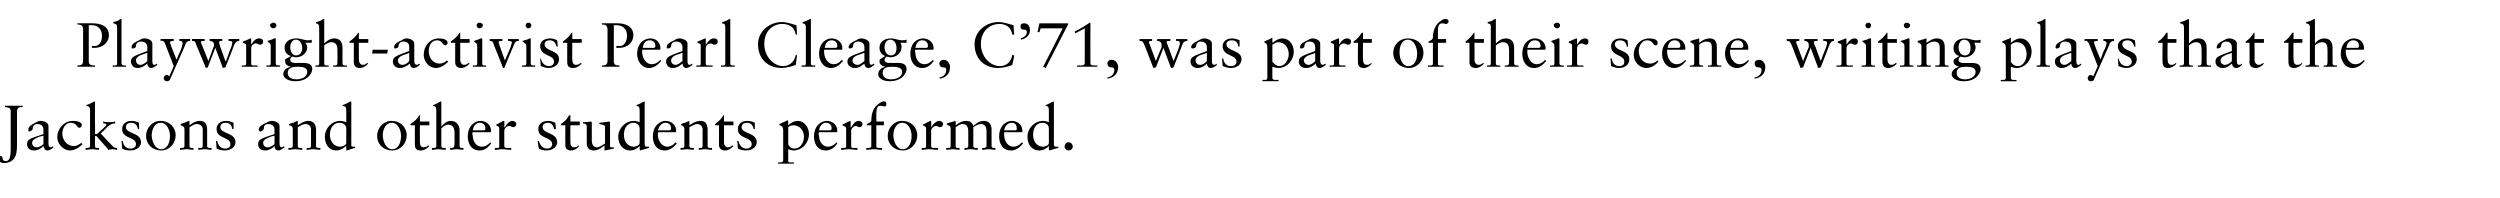
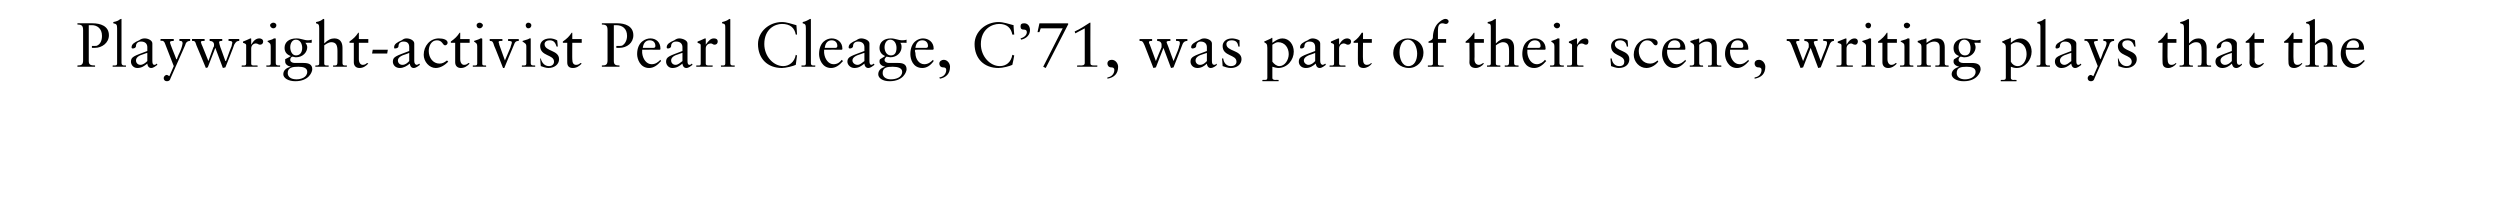
<svg xmlns="http://www.w3.org/2000/svg" version="1.1" width="397.1px" height="31.4px" viewBox="0 -3 397.1 31.4" style="top:-3px">
  <desc>Playwright activist Pearl Cleage, C’71, was part of their scene, writing plays that the Jacksons and other students p...</desc>
  <defs />
  <g id="Polygon5649">
-     <path d="m.8 13.8c.5 0 1 0 1.4 0c.5 0 1 0 1.4 0c0 0 0 .2 0 .2c-.6 0-.9.1-.9.8c0 0 0 5.2 0 5.2c0 1.1-.1 1.6-.4 2.1c-.3.5-1 .8-1.6.8c-.6 0-1-.3-1-.7c0-.3.2-.4.4-.4c.2 0 .3.1.3.3c0 .3.2.5.5.5c.6 0 .8-.6.8-1.9c0 0 0-6 0-6c0-.6-.3-.6-.9-.7c0 0 0-.2 0-.2zm5.7 2.4c.5 0 1.2.3 1.2.8c0 0 0 2.8 0 2.8c0 .4.1.6.4.6c.1 0 .3-.1.3-.2c0 0 .1.2.1.2c-.2.2-.6.5-1 .5c-.4 0-.5-.4-.6-.7c-.4.4-.9.7-1.5.7c-.7 0-1.1-.4-1.1-1c0-.8.5-.9 2.6-1.6c0 0 0-.7 0-.7c0-.5-.3-.9-1-.9c-.4 0-.7.3-.7.7c0 .3-.4.5-.6.5c-.1 0-.1-.2-.1-.3c0-.5.5-.8 1.1-1.1c.4-.2.5-.3.9-.3c0 0 0 0 0 0zm-1.4 3.5c0 .4.3.7.7.7c.5 0 .8-.3 1.1-.5c0 0 0-1.4 0-1.4c0 .1-.3.1-.6.2c-.7.3-1.2.5-1.2 1c0 0 0 0 0 0zm7.9-2.8c0 .2-.2.4-.4.4c-.4 0-.4-.8-1.4-.8c-.8 0-1.3.9-1.3 1.7c0 1.1.8 2 1.8 2c.5 0 .8-.2 1.2-.5c0 0 .2.2.2.2c-.5.5-1.2 1-2 1c-1 0-2-1-2-2.1c0-1.4 1.1-2.6 2.5-2.6c.7 0 1.4.2 1.4.7zm2.1-3.7c-.04.05 0 5.1 0 5.1c0 0 .28-.03.3 0c.4-.4.8-.7 1.1-1c.2-.2.4-.4.4-.5c0-.1-.1-.2-.5-.2c0 0 0-.3 0-.3c.3.1.7.1 1 .1c.3 0 .6 0 .9-.1c0 0 0 .3 0 .3c-.6 0-.9.3-1.2.5c.03.04-1.1 1.1-1.1 1.1c0 0 1.59 1.73 1.6 1.7c.5.6.6.6 1 .6c0 0 0 .3 0 .3c-.2 0-.5-.1-.7-.1c-.3 0-.5.1-.7.1c-.1-.2-.2-.3-.3-.4c-.05-.04-1.6-1.8-1.6-1.8l-.2 0c0 0-.04 1.57 0 1.6c0 .2 0 .3.4.3c-.03.01.2 0 .2 0c0 0 .04.26 0 .3c-.3 0-.7-.1-1-.1c-.4 0-.7.1-1.1.1c0-.04 0-.3 0-.3c0 0 .12.01.1 0c.3 0 .6 0 .6-.3c0 0 0-5.6 0-5.6c0-.6-.1-.7-.6-.8c0 0 0-.1 0-.1c.6-.2.9-.4 1.1-.5c.1 0 .1-.1.2-.1c0 0 .1.1.1.1zm5.8 3c.4 0 .8.1 1.2.3c-.03-.02 0 1 0 1c0 0-.19 0-.2 0c-.1-.6-.4-1-1.1-1c-.4 0-.8.2-.8.7c0 1.1 2.4.8 2.4 2.4c0 .7-.7 1.3-1.7 1.3c-.5 0-1-.1-1.3-.3c.02-.02-.1-1.2-.1-1.2c0 0 .19-.02.2 0c.1.8.6 1.2 1.2 1.2c.6 0 .9-.3.9-.7c0-1.2-2.2-.8-2.2-2.4c0-.7.5-1.3 1.5-1.3c0 0 0 0 0 0zm7 2.3c0 1.3-1 2.4-2.3 2.4c-1.4 0-2.4-1-2.4-2.3c0-1.3 1-2.4 2.3-2.4c1.4 0 2.4 1 2.4 2.3zm-2.3 2.2c1 0 1.4-1.1 1.4-2.1c0-.8-.4-2.1-1.5-2.1c-.9 0-1.4 1-1.4 2c0 .9.5 2.2 1.5 2.2zm4.5-4.4c0 0 0 .6 0 .6c.5-.4 1-.7 1.7-.7c.8 0 1.1.6 1.1 1.4c0 0 0 2.6 0 2.6c0 .2.1.3.4.3c.05.01.3 0 .3 0c0 0 .03.26 0 .3c-.4 0-.7-.1-1.1-.1c-.3 0-.7.1-1 .1c-.01-.04 0-.3 0-.3c0 0 .25.01.3 0c.2 0 .4 0 .4-.3c0 0 0-2.6 0-2.6c0-.5-.3-.9-1-.9c-.3 0-.8.3-1.1.5c0 0 0 3 0 3c0 .2.1.3.4.3c-.04.01.2 0 .2 0c0 0 .05.26 0 .3c-.3 0-.7-.1-1.1-.1c-.3 0-.6.1-1 .1c.01-.04 0-.3 0-.3c0 0 .27.01.3 0c.2 0 .4-.1.4-.3c0 0 0-2.7 0-2.7c0-.3-.2-.5-.6-.6c-.01-.04 0-.2 0-.2c0 0 .62-.24.6-.2c.2-.1.5-.2.7-.3c0 0 .1 0 .1.1zm5.8-.1c.4 0 .8.1 1.2.3c-.02-.02 0 1 0 1c0 0-.18 0-.2 0c-.1-.6-.4-1-1.1-1c-.4 0-.8.2-.8.7c0 1.1 2.4.8 2.4 2.4c0 .7-.7 1.3-1.7 1.3c-.4 0-.9-.1-1.3-.3c.03-.02-.1-1.2-.1-1.2c0 0 .2-.02.2 0c.2.8.6 1.2 1.3 1.2c.5 0 .8-.3.8-.7c0-1.2-2.2-.8-2.2-2.4c0-.7.5-1.3 1.5-1.3c0 0 0 0 0 0zm7.3 0c.5 0 1.2.3 1.2.8c0 0 0 2.8 0 2.8c0 .4.1.6.4.6c.1 0 .2-.1.3-.2c0 0 .1.2.1.2c-.3.2-.6.5-1 .5c-.4 0-.6-.4-.6-.7c-.4.4-.9.7-1.5.7c-.7 0-1.1-.4-1.1-1c0-.8.5-.9 2.6-1.6c0 0 0-.7 0-.7c0-.5-.3-.9-1-.9c-.5 0-.7.3-.7.7c0 .3-.4.5-.6.5c-.1 0-.2-.2-.2-.3c0-.5.5-.8 1.2-1.1c.4-.2.5-.3.9-.3c0 0 0 0 0 0zm-1.4 3.5c0 .4.3.7.7.7c.5 0 .8-.3 1.1-.5c0 0 0-1.4 0-1.4c0 .1-.3.1-.6.2c-.7.3-1.2.5-1.2 1c0 0 0 0 0 0zm5.5-3.4c0 0 0 .6 0 .6c.6-.4 1.1-.7 1.7-.7c.8 0 1.2.6 1.2 1.4c0 0 0 2.6 0 2.6c0 .2.1.3.4.3c-.02.01.3 0 .3 0c0 0-.04.26 0 .3c-.4 0-.8-.1-1.2-.1c-.3 0-.6.1-1 .1c.02-.04 0-.3 0-.3c0 0 .28.01.3 0c.2 0 .4 0 .4-.3c0 0 0-2.6 0-2.6c0-.5-.3-.9-.9-.9c-.4 0-.8.3-1.2.5c0 0 0 3 0 3c0 .2.1.3.4.3c-.01.01.3 0 .3 0c0 0-.02.26 0 .3c-.4 0-.8-.1-1.1-.1c-.4 0-.7.1-1.1.1c.04-.04 0-.3 0-.3c0 0 .3.01.3 0c.3 0 .4-.1.4-.3c0 0 0-2.7 0-2.7c0-.3-.1-.5-.6-.6c.02-.04 0-.2 0-.2c0 0 .65-.24.7-.2c.2-.1.4-.2.6-.3c.1 0 .1 0 .1.1zm8.5-3.1c0 0 0 6.7 0 6.7c0 .4 0 .4.4.4c-.02.02.2 0 .2 0c0 0 .02.22 0 .2c-.5.1-1.2.4-1.3.4c-.1 0-.1-.1-.1-.2c0-.1 0-.2 0-.2c-.04-.04 0-.3 0-.3c0 0-.06-.01-.1 0c-.3.4-.9.7-1.5.7c-1.1 0-1.8-.9-1.8-2.2c0-1.3 1.1-2.5 2.4-2.5c.3 0 .7.1 1 .2c0 0 0-1.8 0-1.8c0-.6-.1-.7-.6-.8c0 0 0-.1 0-.1c.6-.2.9-.4 1.1-.5c.1 0 .1-.1.2-.1c0 0 .1.1.1.1zm-1.8 7.1c.3 0 1-.2 1-.6c0 0 0-2.3 0-2.3c0-.5-.4-.9-1.1-.9c-.7 0-1.5.6-1.5 1.9c0 1.1.7 1.9 1.6 1.9zm10.6-1.8c0 1.3-1 2.4-2.3 2.4c-1.4 0-2.4-1-2.4-2.3c0-1.3 1-2.4 2.3-2.4c1.4 0 2.4 1 2.4 2.3zm-2.3 2.2c1 0 1.4-1.1 1.4-2.1c0-.8-.4-2.1-1.5-2.1c-.9 0-1.4 1-1.4 2c0 .9.5 2.2 1.5 2.2zm4.4-5.4l0 1l1.5 0l0 .6l-1.5 0c0 0-.02 2.67 0 2.7c0 .5.2.8.6.8c.3 0 .5-.1.7-.3c0 0 .2.1.2.1c-.4.4-.8.7-1.4.7c-.7 0-.9-.4-.9-.9c-.02 0 0-3.1 0-3.1l-.7 0c0 0 .02-.18 0-.2c.7-.5 1-.7 1.4-1.4c-.04.03.1 0 .1 0zm3.4-2.1c0 0 0 3.9 0 3.9c.5-.6 1-.9 1.5-.9c.9 0 1.4.7 1.4 1.5c0 0 0 2.4 0 2.4c0 .3.1.4.4.4c.02.01.2 0 .2 0c0 0 .05.26 0 .3c-.3 0-.7-.1-1.1-.1c-.3 0-.7.1-1 .1c-.01-.04 0-.3 0-.3c0 0 .18.01.2 0c.4 0 .5-.1.5-1c0 0 0-1.3 0-1.3c0-.8-.2-1.4-1-1.4c-.4 0-.7.2-1.1.6c0 0 0 2.8 0 2.8c0 .2.1.3.4.3c.02.01.3 0 .3 0c0 0-.03.26 0 .3c-.4 0-.8-.1-1.1-.1c-.4 0-.7.1-1.1.1c.03-.04 0-.3 0-.3c0 0 .25.01.3 0c.2 0 .4 0 .4-.3c0 0 0-5.6 0-5.6c0-.6-.1-.7-.5-.8c0 0 0-.1 0-.1c.5-.2.8-.4 1-.5c.1 0 .2-.1.2-.1c.1 0 .1.1.1.1zm7.9 4.6c0 0 0 .1 0 .1c-.04.04-.1.1-.1.1c0 0-2.84 0-2.8 0c-.1.1-.1.3 0 .6c0 .9.6 1.7 1.4 1.7c.6 0 1-.3 1.4-.7c0 0 .1.2.1.2c-.5.7-1.1 1.1-1.8 1.1c-1.5 0-1.9-1.3-1.9-2.2c0-1.9 1.3-2.5 2-2.5c.9 0 1.7.6 1.7 1.6zm-1.2-.1c.2 0 .3-.1.3-.3c0-.5-.3-.9-.9-.9c-.6 0-1 .5-1.1 1.2c0 0 1.7 0 1.7 0zm3.3-1.4c.04.02 0 .9 0 .9c0 0 .06.02.1 0c.4-.7.8-1 1.2-1c.3 0 .6.2.6.5c0 .3-.2.5-.5.5c-.3 0-.3-.2-.6-.2c-.3 0-.8.3-.8.8c0 0 0 2.4 0 2.4c0 .3.3.3.5.3c.04.01.6 0 .6 0c0 0-.01.26 0 .3c-.5 0-1-.1-1.5-.1c-.3 0-.7.1-1.1.1c0-.04 0-.3 0-.3c0 0 .31.01.3 0c.3 0 .4 0 .4-.3c0 0 0-2.8 0-2.8c0-.3-.3-.4-.5-.5c0 0 0-.1 0-.1c.8-.4 1.1-.6 1.2-.6c.1 0 .1 0 .1.1zm7-.1c.3 0 .7.1 1.1.3c.01-.02.1 1 .1 1c0 0-.25 0-.3 0c-.1-.6-.4-1-1-1c-.4 0-.8.2-.8.7c0 1.1 2.3.8 2.3 2.4c0 .7-.7 1.3-1.7 1.3c-.4 0-.9-.1-1.2-.3c-.04-.02-.2-1.2-.2-1.2c0 0 .23-.02.2 0c.2.8.7 1.2 1.3 1.2c.5 0 .8-.3.8-.7c0-1.2-2.2-.8-2.2-2.4c0-.7.5-1.3 1.6-1.3c0 0 0 0 0 0zm3.5-.9l0 1l1.5 0l0 .6l-1.5 0c0 0-.03 2.67 0 2.7c0 .5.2.8.6.8c.3 0 .5-.1.7-.3c0 0 .1.1.1.1c-.3.4-.8.7-1.3.7c-.7 0-.9-.4-.9-.9c-.03 0 0-3.1 0-3.1l-.7 0c0 0 .01-.18 0-.2c.7-.5.9-.7 1.3-1.4c.05.03.2 0 .2 0zm3.4 1.3c0 0 0 2.7 0 2.7c0 .7.3 1.1.8 1.1c.4 0 .8-.3 1.3-.6c0 0 0-2.7 0-2.7c0-.2-.3-.3-.9-.4c0 0 0-.2 0-.2c1.1-.1 1.4-.2 1.6-.2c0 0 .1.1.1.2c0 0 0 3.7 0 3.7c0 .1 0 .2.2.2c.02.01.4 0 .4 0c0 0 .04.2 0 .2c-.5.1-.9.2-1.4.3c0 .01-.1 0-.1 0c0 0 .05-.83 0-.8c-.5.4-1 .8-1.7.8c-.7 0-1.1-.4-1.1-1.2c0 0 0-2.6 0-2.6c0-.3-.2-.5-.6-.5c0 0 0-.2 0-.2c.3 0 .8 0 1.2-.1c.2 0 .2.1.2.3zm8.4-3.4c0 0 0 6.7 0 6.7c0 .4.1.4.5.4c-.04.02.2 0 .2 0c0 0 0 .22 0 .2c-.5.1-1.3.4-1.4.4c0 0-.1-.1-.1-.2c0-.1 0-.2 0-.2c.04-.04 0-.3 0-.3c0 0 .02-.01 0 0c-.4.4-.9.7-1.5.7c-1.1 0-1.9-.9-1.9-2.2c0-1.3 1.1-2.5 2.5-2.5c.3 0 .6.1.9.2c0 0 0-1.8 0-1.8c0-.6-.1-.7-.5-.8c0 0 0-.1 0-.1c.5-.2.9-.4 1-.5c.2 0 .2-.1.3-.1c0 0 0 .1 0 .1zm-1.7 7.1c.3 0 .9-.2.9-.6c0 0 0-2.3 0-2.3c0-.5-.4-.9-1-.9c-.7 0-1.5.6-1.5 1.9c0 1.1.6 1.9 1.6 1.9zm6.7-2.5c0 0 0 .1 0 .1c.01.04-.1.1-.1.1c0 0-2.79 0-2.8 0c0 .1 0 .3 0 .6c.1.9.7 1.7 1.5 1.7c.5 0 1-.3 1.3-.7c0 0 .2.2.2.2c-.6.7-1.2 1.1-1.9 1.1c-1.5 0-1.9-1.3-1.9-2.2c0-1.9 1.3-2.5 2-2.5c.9 0 1.7.6 1.7 1.6zm-1.1-.1c.2 0 .3-.1.3-.3c0-.5-.3-.9-.9-.9c-.6 0-1 .5-1.2 1.2c0 0 1.8 0 1.8 0zm3.2-1.4c0 0 0 .6 0 .6c.6-.4 1.1-.7 1.8-.7c.8 0 1.1.6 1.1 1.4c0 0 0 2.6 0 2.6c0 .2.1.3.4.3c.02.01.3 0 .3 0c0 0 0 .26 0 .3c-.4 0-.8-.1-1.2-.1c-.3 0-.6.1-.9.1c-.04-.04 0-.3 0-.3c0 0 .22.01.2 0c.2 0 .4 0 .4-.3c0 0 0-2.6 0-2.6c0-.5-.3-.9-.9-.9c-.3 0-.8.3-1.2.5c0 0 0 3 0 3c0 .2.2.3.4.3c.03.01.3 0 .3 0c0 0 .02.26 0 .3c-.4 0-.7-.1-1.1-.1c-.3 0-.7.1-1 .1c-.02-.04 0-.3 0-.3c0 0 .24.01.2 0c.3 0 .4-.1.4-.3c0 0 0-2.7 0-2.7c0-.3-.1-.5-.5-.6c-.04-.04 0-.2 0-.2c0 0 .59-.24.6-.2c.2-.1.4-.2.7-.3c0 0 0 0 0 .1zm5.5-1l0 1l1.5 0l0 .6l-1.5 0c0 0 .02 2.67 0 2.7c0 .5.3.8.6.8c.3 0 .5-.1.7-.3c0 0 .2.1.2.1c-.4.4-.8.7-1.3.7c-.7 0-1-.4-1-.9c.02 0 0-3.1 0-3.1l-.6 0c0 0-.04-.18 0-.2c.6-.5.9-.7 1.3-1.4c0 .03.1 0 .1 0zm3.7.9c.4 0 .8.1 1.2.3c-.02-.02 0 1 0 1c0 0-.18 0-.2 0c-.1-.6-.4-1-1.1-1c-.4 0-.8.2-.8.7c0 1.1 2.4.8 2.4 2.4c0 .7-.7 1.3-1.7 1.3c-.4 0-.9-.1-1.3-.3c.03-.02-.1-1.2-.1-1.2c0 0 .2-.02.2 0c.2.8.6 1.2 1.3 1.2c.5 0 .8-.3.8-.7c0-1.2-2.2-.8-2.2-2.4c0-.7.5-1.3 1.5-1.3c0 0 0 0 0 0zm6.5 0c0 0 0 .7 0 .7c.6-.5 1-.7 1.5-.7c1.1 0 1.8 1.1 1.8 2.1c0 1.3-1 2.6-2.5 2.6c-.2 0-.6-.1-.8-.2c0 0 0 1.8 0 1.8c0 .3.1.3.4.3c-.02-.01.5 0 .5 0c0 0-.02.24 0 .2c-.5 0-.9 0-1.4 0c-.4 0-.7 0-1.1 0c-.04.04 0-.2 0-.2c0 0 .32-.01.3 0c.5 0 .5-.2.5-.4c0 0 0-4.6 0-4.6c0-.8-.3-.8-.6-.9c0 0 0-.2 0-.2c.2-.1.9-.4 1.1-.5c.1-.1.1-.1.1-.1c.1 0 .2.1.2.1zm0 3.7c.2.5.6.7 1 .7c.9 0 1.5-.9 1.5-1.9c0-.9-.6-1.8-1.7-1.8c-.3 0-.6.1-.8.3c0 0 0 2.7 0 2.7zm7.8-2.1c0 0 0 .1 0 .1c-.03.04-.1.1-.1.1c0 0-2.83 0-2.8 0c-.1.1-.1.3 0 .6c0 .9.6 1.7 1.4 1.7c.6 0 1-.3 1.4-.7c0 0 .1.2.1.2c-.5.7-1.1 1.1-1.8 1.1c-1.5 0-1.9-1.3-1.9-2.2c0-1.9 1.3-2.5 2-2.5c.9 0 1.7.6 1.7 1.6zm-1.2-.1c.2 0 .3-.1.3-.3c0-.5-.3-.9-.9-.9c-.6 0-1 .5-1.1 1.2c0 0 1.7 0 1.7 0zm3.3-1.4c.05.02 0 .9 0 .9c0 0 .07.02.1 0c.4-.7.8-1 1.2-1c.3 0 .6.2.6.5c0 .3-.2.5-.5.5c-.3 0-.3-.2-.6-.2c-.2 0-.7.3-.7.8c0 0 0 2.4 0 2.4c0 .3.2.3.4.3c.05.01.6 0 .6 0c0 0 0 .26 0 .3c-.5 0-1-.1-1.5-.1c-.3 0-.7.1-1.1.1c.01-.04 0-.3 0-.3c0 0 .32.01.3 0c.3 0 .5 0 .5-.3c0 0 0-2.8 0-2.8c0-.3-.4-.4-.6-.5c0 0 0-.1 0-.1c.8-.4 1.2-.6 1.3-.6c0 0 0 0 0 .1zm5.7-2.8c0 .3-.1.4-.3.4c-.3 0-.3-.1-.7-.1c-.4 0-.6.4-.6 1.1c-.02-.02 0 1.4 0 1.4l1.2 0l0 .6l-1.2 0c0 0-.02 3.38 0 3.4c0 .2.3.2.4.2c0 .01.5 0 .5 0c0 0 0 .26 0 .3c-.5 0-.9-.1-1.3-.1c-.4 0-.8.1-1.2.1c-.02-.04 0-.3 0-.3c0 0 .38.01.4 0c.3 0 .4-.2.4-.3c-.02 0 0-3.3 0-3.3l-.7 0c0 0-.02-.19 0-.2c.4-.2.7-.3.7-.6c0-.8.2-1.7.8-2.3c.3-.3.8-.7 1.2-.7c.3 0 .4.2.4.4zm4.9 5c0 1.3-1 2.4-2.3 2.4c-1.4 0-2.4-1-2.4-2.3c0-1.3 1-2.4 2.3-2.4c1.4 0 2.4 1 2.4 2.3zm-2.3 2.2c1 0 1.4-1.1 1.4-2.1c0-.8-.4-2.1-1.5-2.1c-.9 0-1.4 1-1.4 2c0 .9.5 2.2 1.5 2.2zm4.5-4.4c.03.02 0 .9 0 .9c0 0 .05.02 0 0c.5-.7.9-1 1.3-1c.3 0 .6.2.6.5c0 .3-.2.5-.5.5c-.3 0-.3-.2-.6-.2c-.3 0-.8.3-.8.8c0 0 0 2.4 0 2.4c0 .3.3.3.5.3c.03.01.6 0 .6 0c0 0-.02.26 0 .3c-.5 0-1-.1-1.5-.1c-.4 0-.7.1-1.1.1c-.01-.04 0-.3 0-.3c0 0 .3.01.3 0c.3 0 .4 0 .4-.3c0 0 0-2.8 0-2.8c0-.3-.3-.4-.5-.5c0 0 0-.1 0-.1c.8-.4 1.1-.6 1.2-.6c.1 0 .1 0 .1.1zm3.9 0c0 0 0 .6 0 .6c.8-.6 1.2-.7 1.7-.7c.5 0 .9.2 1.1.8c.7-.6 1.1-.8 1.7-.8c.8 0 1.2.6 1.2 1.4c0 0 0 2.6 0 2.6c0 .2.1.3.4.3c-.04.01.2 0 .2 0c0 0 .02.26 0 .3c-.3 0-.7-.1-1-.1c-.4 0-.7.1-1.1.1c.01-.04 0-.3 0-.3c0 0 .25.01.2 0c.3 0 .5-.1.5-.3c0 0 0-2.3 0-2.3c0-.8-.3-1.2-.9-1.2c-.3 0-.8.2-1.2.5c0 0 0 3 0 3c0 .2.1.3.4.3c.01.01.3 0 .3 0c0 0 .01.26 0 .3c-.4 0-.7-.1-1.2-.1c-.3 0-.6.1-.9.1c-.04-.04 0-.3 0-.3c0 0 .23.01.2 0c.3 0 .4-.1.4-.3c0 0 0-2.3 0-2.3c0-.8-.3-1.2-.9-1.2c-.3 0-.7.2-1.1.5c0 0 0 3 0 3c0 .2 0 .3.4.3c-.01.01.2 0 .2 0c0 0 .05.26 0 .3c-.3 0-.7-.1-1.1-.1c-.3 0-.7.1-1 .1c-.02-.04 0-.3 0-.3c0 0 .26.01.3 0c.2 0 .4 0 .4-.3c0 0 0-2.8 0-2.8c0-.3-.1-.4-.6-.6c0 0 0-.2 0-.2c.7-.2 1-.3 1.1-.3c.1-.1.1-.1.2-.1c0 0 .1.1.1.1zm10.6 1.5c0 0 0 .1 0 .1c0 .04-.1.1-.1.1c0 0-2.8 0-2.8 0c0 .1 0 .3 0 .6c.1.9.6 1.7 1.5 1.7c.5 0 1-.3 1.3-.7c0 0 .2.2.2.2c-.6.7-1.2 1.1-1.9 1.1c-1.5 0-1.9-1.3-1.9-2.2c0-1.9 1.3-2.5 2-2.5c.9 0 1.7.6 1.7 1.6zm-1.1-.1c.2 0 .2-.1.2-.3c0-.5-.2-.9-.8-.9c-.6 0-1.1.5-1.2 1.2c0 0 1.8 0 1.8 0zm6.1-4.5c0 0 0 6.7 0 6.7c0 .4.1.4.4.4c.05.02.3 0 .3 0c0 0-.01.22 0 .2c-.5.1-1.3.4-1.4.4c0 0-.1-.1-.1-.2c0-.1 0-.2 0-.2c.03-.04 0-.3 0-.3c0 0 .01-.01 0 0c-.4.4-.9.7-1.5.7c-1.2 0-1.9-.9-1.9-2.2c0-1.3 1.1-2.5 2.5-2.5c.3 0 .6.1.9.2c0 0 0-1.8 0-1.8c0-.6-.1-.7-.5-.8c0 0 0-.1 0-.1c.5-.2.8-.4 1-.5c.2 0 .2-.1.2-.1c.1 0 .1.1.1.1zm-1.7 7.1c.3 0 .9-.2.9-.6c0 0 0-2.3 0-2.3c0-.5-.4-.9-1-.9c-.8 0-1.5.6-1.5 1.9c0 1.1.6 1.9 1.6 1.9zm4.7 0c0 .3-.3.6-.7.6c-.3 0-.6-.3-.6-.6c0-.4.3-.7.6-.7c.4 0 .7.3.7.7z" stroke="none" fill="#000" />
-   </g>
+     </g>
  <g id="Polygon5648">
    <path d="m12.3.7c.3 0 .7 0 1 0c.7 0 1 0 1.4 0c1.2 0 2.6.4 2.6 1.9c0 1.2-1.1 2-2.2 2c-.2 0-.3 0-.5 0c0 0 0-.3 0-.3c.1 0 .3 0 .3 0c.3 0 .5 0 .6-.1c.4-.2.7-.7.7-1.5c0-1.2-.8-1.7-1.6-1.7c-.1 0-.4 0-.5 0c0 0 0 5.7 0 5.7c0 .6.3.7 1 .7c0 0 0 .2 0 .2c-.5 0-1 0-1.5 0c-.4 0-.9 0-1.3 0c0 0 0-.2 0-.2c.6 0 .9-.1.9-.8c0 0 0-4.8 0-4.8c0-.7-.2-.9-.9-.9c0 0 0-.2 0-.2zm7-.6c0 0 0 6.9 0 6.9c0 .3.2.4.4.4c.05-.02.3 0 .3 0c0 0 .02.24 0 .2c-.4 0-.7 0-1.1 0c-.3 0-.7 0-1 0c-.02.04 0-.2 0-.2c0 0 .21-.02.2 0c.3 0 .5 0 .5-.3c0 0 0-5.6 0-5.6c0-.6-.1-.7-.6-.8c0 0 0-.2 0-.2c.6-.1.9-.3 1-.4c.2-.1.2-.1.3-.1c0 0 0 .1 0 .1zm3.7 3c.5 0 1.2.3 1.2.8c0 0 0 2.8 0 2.8c0 .4.1.6.3.6c.2 0 .3-.1.4-.2c0 0 .1.2.1.2c-.3.2-.6.5-1 .5c-.4 0-.6-.4-.6-.7c-.5.4-.9.7-1.6.7c-.6 0-1-.5-1-1c0-.8.5-.9 2.6-1.7c0 0 0-.6 0-.6c0-.5-.3-.9-1-.9c-.5 0-.8.3-.8.7c0 .3-.3.4-.5.4c-.2 0-.2-.1-.2-.2c0-.5.5-.8 1.2-1.1c.3-.2.5-.3.9-.3c0 0 0 0 0 0zm-1.4 3.5c0 .4.3.7.7.7c.4 0 .8-.3 1.1-.6c0 0 0-1.3 0-1.3c-.1 0-.3.1-.6.2c-.7.2-1.2.5-1.2 1c0 0 0 0 0 0zm3.9-3.4c.4 0 .7 0 1.1 0c.4 0 .6 0 1 0c0 0 0 .3 0 .3c-.5 0-.6.1-.6.2c0 .3.8 2.1 1 2.7c0 0 .1 0 .1 0c0 0 .1-.4.5-1.2c.3-.7.4-1.2.4-1.3c0-.3-.1-.4-.4-.4c-.05-.02-.1 0-.1 0c0 0-.02-.28 0-.3c.3 0 .6 0 .8 0c.3 0 .6 0 .9 0c0 0 0 .3 0 .3c-.5 0-.7.3-.8.7c0 0-2.3 5.2-2.3 5.2c-.1.4-.3.5-.6.5c-.3 0-.5-.2-.5-.5c0-.2.2-.5.5-.5c.1 0 .2.1.4.2c.3-.7.4-.9.7-1.6c-.8-2.1-1.3-3.3-1.4-3.6c-.1-.3-.3-.5-.7-.4c0 0 0-.3 0-.3zm5 0c.3 0 .6 0 .9 0c.4 0 .7 0 1.1 0c0 0 0 .3 0 .3c-.4 0-.6 0-.6.2c0 0 .1.2.1.3c.02-.03 1.1 2.7 1.1 2.7c0 0 .8-2.19.8-2.2c.1-.1.1-.2.1-.4c0-.4-.3-.6-.7-.6c0 0 0-.3 0-.3c.3 0 .7 0 .9 0c.5 0 .7 0 1.1 0c0 0 0 .3 0 .3c-.2 0-.5 0-.5.2c0 .1.1.5.2.8c0-.04.8 2.2.8 2.2c0 0 .05-.04.1 0c.5-1.4.8-2.2.9-2.4c0-.2.1-.4.1-.5c0-.3-.3-.3-.6-.3c0 0 0-.3 0-.3c.2 0 .5 0 .8 0c.4 0 .6 0 .9 0c0 0 0 .3 0 .3c-.5 0-.6.3-.8.6c.03.05-1.4 3.6-1.4 3.6l-.4.1l-1.2-3.2l-1.2 3.1l-.3.1c0 0-1.48-3.6-1.5-3.6c-.2-.7-.3-.7-.7-.7c0 0 0-.3 0-.3zm9.4 0c0-.01 0 .9 0 .9c0 0 .02 0 0 0c.4-.7.8-1 1.3-1c.2 0 .6.1.6.5c0 .3-.2.5-.5.5c-.3 0-.3-.2-.7-.2c-.2 0-.7.2-.7.8c0 0 0 2.4 0 2.4c0 .3.2.3.5.3c0-.02.5 0 .5 0c0 0 .05.24 0 .2c-.4 0-.9 0-1.4 0c-.4 0-.8 0-1.1 0c-.04.04 0-.2 0-.2c0 0 .27-.02.3 0c.2 0 .4 0 .4-.3c0 0 0-2.9 0-2.9c0-.3-.3-.3-.5-.4c0 0 0-.2 0-.2c.8-.3 1.1-.5 1.2-.5c.1 0 .1 0 .1.1zm4-2.2c0 .3-.2.5-.5.5c-.2 0-.5-.2-.5-.5c0-.2.3-.4.5-.4c.3 0 .5.2.5.4zm-.2 2.1c.1 0 .1 0 .1.1c0 0 0 3.8 0 3.8c0 .3.1.4.5.4c-.03-.02.2 0 .2 0c0 0-.03.24 0 .2c-.4 0-.8 0-1.1 0c-.4 0-.7 0-1.1 0c.03.04 0-.2 0-.2c0 0 .22-.02.2 0c.3 0 .5 0 .5-.3c0 0 0-2.7 0-2.7c0-.5-.1-.5-.5-.8c0 0 0-.1 0-.1c.7-.2.9-.3 1-.4c.1 0 .2 0 .2 0c0 0 0 0 0 0zm3.4 0c.7 0 1.2.3 1.8.3c.1 0 .4 0 .6-.1c.04.03 0 .5 0 .5c0 0-.95-.03-1 0c.2.2.3.5.3.7c0 .8-.7 1.6-1.8 1.6c-.2 0-.4-.1-.6-.1c-.2.1-.3.3-.3.5c0 .3.3.5.7.5c0 0 1.4 0 1.4 0c.8 0 1.4.2 1.4 1c0 .4-.5 1.9-2.7 1.9c-1.1 0-1.9-.5-1.9-1.1c0-.6.4-1 1.2-1.2c0 0 0 0 0 0c-.5-.1-.9-.4-.9-.8c0-.1 0-.3 0-.4c.4-.2.8-.4.9-.5c-.6-.2-1-.6-1-1.3c0-.9.7-1.5 1.9-1.5c0 0 0 0 0 0zm-.1 2.7c.6 0 1-.4 1-1.2c0-.6-.3-1.3-1-1.3c-.6 0-.9.6-.9 1.2c0 .6.3 1.3.9 1.3zm-1.3 2.8c0 .6.5 1 1.4 1c.7 0 1.7-.3 1.7-1.2c0-.6-.6-.8-1.4-.8c-.9 0-1.7.1-1.7 1c0 0 0 0 0 0zm5.8-8.5c0 0 0 3.8 0 3.8c.6-.6 1.1-.8 1.6-.8c.9 0 1.3.6 1.3 1.5c0 0 0 2.4 0 2.4c0 .3.1.4.4.4c.05-.02.3 0 .3 0c0 0-.02.24 0 .2c-.4 0-.8 0-1.1 0c-.4 0-.7 0-1.1 0c.02.04 0-.2 0-.2c0 0 .21-.02.2 0c.5 0 .5-.1.5-1c0 0 0-1.3 0-1.3c0-.9-.2-1.4-1-1.4c-.3 0-.7.2-1.1.5c0 0 0 2.9 0 2.9c0 .2.1.3.4.3c.05-.02.3 0 .3 0c0 0 0 .24 0 .2c-.4 0-.7 0-1.1 0c-.3 0-.7 0-1 0c-.04.04 0-.2 0-.2c0 0 .18-.02.2 0c.3 0 .4-.1.4-.3c0 0 0-5.6 0-5.6c0-.6-.1-.7-.5-.8c0 0 0-.2 0-.2c.6-.1.9-.3 1-.4c.1-.1.2-.1.2-.1c.1 0 .1.1.1.1zm5.5 2.1l0 1l1.5 0l0 .6l-1.5 0c0 0 0 2.64 0 2.6c0 .6.3.9.6.9c.3 0 .5-.1.7-.3c0 0 .2.1.2.1c-.4.4-.8.7-1.4.7c-.6 0-.9-.4-.9-.9c0-.03 0-3.1 0-3.1l-.7 0c0 0 .04-.2 0-.2c.7-.5 1-.8 1.4-1.4c-.02 0 .1 0 .1 0zm2.2 2.7c.4 0 .7 0 1 0c.8 0 1.2 0 1.4 0c0 0-.1.6-.1.6c-.5 0-1 0-1.3 0c-.3 0-1 0-1.1 0c0 0 .1-.6.1-.6zm5.4-1.8c.5 0 1.2.3 1.2.8c0 0 0 2.8 0 2.8c0 .4.2.6.4.6c.1 0 .3-.1.4-.2c0 0 .1.2.1.2c-.3.2-.6.5-1 .5c-.4 0-.6-.4-.6-.7c-.5.4-1 .7-1.6.7c-.7 0-1.1-.5-1.1-1c0-.8.5-.9 2.6-1.7c0 0 0-.6 0-.6c0-.5-.2-.9-.9-.9c-.5 0-.8.3-.8.7c0 .3-.3.4-.6.4c-.1 0-.1-.1-.1-.2c0-.5.5-.8 1.2-1.1c.3-.2.4-.3.8-.3c0 0 0 0 0 0zm-1.4 3.5c0 .4.3.7.7.7c.5 0 .8-.3 1.1-.6c0 0 0-1.3 0-1.3c0 0-.2.1-.5.2c-.7.2-1.3.5-1.3 1c0 0 0 0 0 0zm7.9-2.8c0 .2-.2.4-.4.4c-.4 0-.4-.8-1.3-.8c-.9 0-1.3.9-1.3 1.7c0 1.1.7 2 1.7 2c.5 0 .8-.2 1.2-.5c0 0 .2.2.2.2c-.5.5-1.2 1-2 1c-1 0-1.9-1-1.9-2.1c0-1.4 1-2.6 2.4-2.6c.7 0 1.4.2 1.4.7zm2-1.6l0 1l1.5 0l0 .6l-1.5 0c0 0 0 2.64 0 2.6c0 .6.3.9.6.9c.3 0 .5-.1.7-.3c0 0 .2.1.2.1c-.4.4-.8.7-1.4.7c-.6 0-.9-.4-.9-.9c0-.03 0-3.1 0-3.1l-.7 0c0 0 .04-.2 0-.2c.7-.5 1-.8 1.4-1.4c-.02 0 .1 0 .1 0zm3.6-1.2c0 .3-.3.5-.5.5c-.3 0-.5-.2-.5-.5c0-.2.2-.4.5-.4c.2 0 .5.2.5.4zm-.2 2.1c0 0 .1 0 .1.1c0 0 0 3.8 0 3.8c0 .3 0 .4.4.4c.04-.02.2 0 .2 0c0 0 .04.24 0 .2c-.3 0-.7 0-1.1 0c-.3 0-.7 0-1 0c0 .04 0-.2 0-.2c0 0 .19-.02.2 0c.3 0 .5 0 .5-.3c0 0 0-2.7 0-2.7c0-.5-.1-.5-.5-.8c0 0 0-.1 0-.1c.6-.2.9-.3 1-.4c.1 0 .1 0 .2 0c0 0 0 0 0 0zm1.3.1c.3 0 .6 0 1 0c.3 0 .6 0 1 0c0 0 0 .3 0 .3c-.5 0-.6 0-.6.2c0 .1.1.2.1.4c.3.8.6 1.7.9 2.5c0 0 .9-2.1.9-2.1c0-.2.2-.5.2-.8c0-.1-.1-.2-.6-.2c0 0 0-.3 0-.3c.3 0 .5 0 .8 0c.3 0 .6 0 .9 0c0 0 0 .3 0 .3c-.4 0-.6.1-.8.7c-.03 0-1.5 3.6-1.5 3.6l-.2 0c0 0-1.36-3.5-1.4-3.5c-.2-.7-.3-.8-.7-.8c.02-.02 0 0 0 0c0 0-.05-.28 0-.3zm6.6-2.2c0 .3-.2.5-.5.5c-.2 0-.4-.2-.4-.5c0-.2.2-.4.4-.4c.3 0 .5.2.5.4zm-.1 2.1c0 0 0 0 0 .1c0 0 0 3.8 0 3.8c0 .3.1.4.5.4c.02-.02.2 0 .2 0c0 0 .02.24 0 .2c-.4 0-.7 0-1.1 0c-.3 0-.7 0-1 0c-.02.04 0-.2 0-.2c0 0 .17-.02.2 0c.3 0 .5 0 .5-.3c0 0 0-2.7 0-2.7c0-.5-.2-.5-.6-.8c0 0 0-.1 0-.1c.7-.2 1-.3 1.1-.4c.1 0 .1 0 .2 0c0 0 0 0 0 0zm3.1 0c.3 0 .7.1 1.1.3c.02-.04.1 1 .1 1c0 0-.24-.02-.2 0c-.2-.7-.5-1-1.1-1c-.4 0-.8.2-.8.6c0 1.2 2.3.9 2.3 2.4c0 .8-.7 1.4-1.7 1.4c-.4 0-.9-.2-1.2-.3c-.03-.05-.1-1.2-.1-1.2c0 0 .14-.05.1 0c.2.8.7 1.2 1.3 1.2c.5 0 .8-.3.8-.7c0-1.2-2.2-.8-2.2-2.5c0-.6.5-1.2 1.6-1.2c0 0 0 0 0 0zm3.5-.9l0 1l1.5 0l0 .6l-1.5 0c0 0-.02 2.64 0 2.6c0 .6.2.9.6.9c.3 0 .5-.1.7-.3c0 0 .2.1.2.1c-.4.4-.8.7-1.4.7c-.7 0-.9-.4-.9-.9c-.02-.03 0-3.1 0-3.1l-.7 0c0 0 .02-.2 0-.2c.7-.5 1-.8 1.4-1.4c-.04 0 .1 0 .1 0zm4.7-1.5c.3 0 .7 0 1.1 0c.7 0 .9 0 1.4 0c1.1 0 2.5.4 2.5 1.9c0 1.2-1 2-2.2 2c-.1 0-.3 0-.5 0c0 0 0-.3 0-.3c.1 0 .3 0 .3 0c.4 0 .5 0 .7-.1c.3-.2.7-.7.7-1.5c0-1.2-.8-1.7-1.7-1.7c-.1 0-.3 0-.4 0c0 0 0 5.7 0 5.7c0 .6.3.7.9.7c0 0 0 .2 0 .2c-.5 0-1 0-1.5 0c-.4 0-.8 0-1.3 0c0 0 0-.2 0-.2c.6 0 .9-.1.9-.8c0 0 0-4.8 0-4.8c0-.7-.2-.9-.9-.9c0 0 0-.2 0-.2zm9.3 4c0 0 0 .1 0 .1c.04.02-.1.1-.1.1c0 0-2.76-.02-2.8 0c0 .1 0 .2 0 .5c.1 1 .7 1.8 1.5 1.8c.6 0 1-.3 1.4-.7c0 0 .1.2.1.2c-.6.7-1.2 1.1-1.9 1.1c-1.4 0-1.9-1.4-1.9-2.2c0-2 1.4-2.5 2.1-2.5c.9 0 1.6.6 1.6 1.6zm-1.1-.1c.2 0 .3-.1.3-.3c0-.5-.3-.9-.9-.9c-.6 0-1 .4-1.1 1.2c0 0 1.7 0 1.7 0zm4.1-1.5c.5 0 1.3.3 1.3.8c0 0 0 2.8 0 2.8c0 .4.1.6.3.6c.2 0 .3-.1.4-.2c0 0 .1.2.1.2c-.3.2-.6.5-1 .5c-.4 0-.6-.4-.6-.7c-.5.4-.9.7-1.6.7c-.6 0-1-.5-1-1c0-.8.5-.9 2.6-1.7c0 0 0-.6 0-.6c0-.5-.3-.9-1-.9c-.5 0-.8.3-.8.7c0 .3-.3.4-.5.4c-.2 0-.2-.1-.2-.2c0-.5.5-.8 1.2-1.1c.3-.2.5-.3.8-.3c0 0 0 0 0 0zm-1.3 3.5c0 .4.3.7.7.7c.4 0 .7-.3 1.1-.6c0 0 0-1.3 0-1.3c-.1 0-.3.1-.6.2c-.7.2-1.2.5-1.2 1c0 0 0 0 0 0zm5.5-3.4c.02-.01 0 .9 0 .9c0 0 .04 0 0 0c.5-.7.8-1 1.3-1c.3 0 .6.1.6.5c0 .3-.2.5-.5.5c-.3 0-.3-.2-.6-.2c-.3 0-.8.2-.8.8c0 0 0 2.4 0 2.4c0 .3.3.3.5.3c.02-.02.6 0 .6 0c0 0-.03.24 0 .2c-.5 0-1 0-1.5 0c-.4 0-.7 0-1.1 0c-.02.04 0-.2 0-.2c0 0 .29-.02.3 0c.3 0 .4 0 .4-.3c0 0 0-2.9 0-2.9c0-.3-.3-.3-.5-.4c0 0 0-.2 0-.2c.8-.3 1.1-.5 1.2-.5c.1 0 .1 0 .1.1zm3.9-3.1c0 0 0 6.9 0 6.9c0 .3.1.4.4.4c.02-.02.3 0 .3 0c0 0-.01.24 0 .2c-.4 0-.8 0-1.1 0c-.4 0-.7 0-1.1 0c.05.04 0-.2 0-.2c0 0 .28-.02.3 0c.2 0 .4 0 .4-.3c0 0 0-5.6 0-5.6c0-.6 0-.7-.5-.8c0 0 0-.2 0-.2c.5-.1.9-.3 1-.4c.2-.1.2-.1.2-.1c.1 0 .1.1.1.1zm10.5.9c.02.04.1 1.5.1 1.5c0 0-.23-.03-.2 0c-.2-1.1-.9-1.7-2.2-1.7c-1.1 0-2.8.8-2.8 3.2c0 2 1.5 3.5 3 3.5c.9 0 1.8-.6 2-1.8c0 .04.2.1.2.1c0 0-.2 1.46-.2 1.5c-.4.2-1.6.5-2.2.5c-2.3 0-3.8-1.5-3.8-3.8c0-2 1.8-3.5 3.8-3.5c.8 0 1.5.3 2.3.5zm2.3-.9c0 0 0 6.9 0 6.9c0 .3.1.4.4.4c0-.02.3 0 .3 0c0 0-.03.24 0 .2c-.4 0-.8 0-1.2 0c-.3 0-.6 0-1 0c.03.04 0-.2 0-.2c0 0 .26-.02.3 0c.2 0 .4 0 .4-.3c0 0 0-5.6 0-5.6c0-.6-.1-.7-.5-.8c0 0 0-.2 0-.2c.5-.1.8-.3 1-.4c.1-.1.2-.1.2-.1c.1 0 .1.1.1.1zm5 4.6c0 0 0 .1 0 .1c.03.02-.1.1-.1.1c0 0-2.77-.02-2.8 0c0 .1 0 .2 0 .5c.1 1 .7 1.8 1.5 1.8c.6 0 1-.3 1.3-.7c0 0 .2.2.2.2c-.6.7-1.2 1.1-1.9 1.1c-1.4 0-1.9-1.4-1.9-2.2c0-2 1.3-2.5 2-2.5c.9 0 1.7.6 1.7 1.6zm-1.1-.1c.2 0 .3-.1.3-.3c0-.5-.3-.9-.9-.9c-.6 0-1 .4-1.1 1.2c0 0 1.7 0 1.7 0zm4.1-1.5c.5 0 1.3.3 1.3.8c0 0 0 2.8 0 2.8c0 .4.1.6.3.6c.1 0 .3-.1.4-.2c0 0 .1.2.1.2c-.3.2-.6.5-1 .5c-.4 0-.6-.4-.6-.7c-.5.4-.9.7-1.6.7c-.6 0-1.1-.5-1.1-1c0-.8.6-.9 2.7-1.7c0 0 0-.6 0-.6c0-.5-.3-.9-1-.9c-.5 0-.8.3-.8.7c0 .3-.3.4-.5.4c-.2 0-.2-.1-.2-.2c0-.5.5-.8 1.2-1.1c.3-.2.5-.3.8-.3c0 0 0 0 0 0zm-1.4 3.5c0 .4.4.7.8.7c.4 0 .7-.3 1.1-.6c0 0 0-1.3 0-1.3c-.1 0-.3.1-.6.2c-.7.2-1.3.5-1.3 1c0 0 0 0 0 0zm7.9-3.2c.1 0 .4 0 .7-.1c-.02.03 0 .5 0 .5c0 0-1.01-.03-1 0c.2.2.2.5.2.7c0 .8-.7 1.6-1.8 1.6c-.1 0-.4-.1-.6-.1c-.1.1-.3.3-.3.5c0 .3.3.5.7.5c0 0 1.5 0 1.5 0c.7 0 1.3.2 1.3 1c0 .4-.5 1.9-2.7 1.9c-1.1 0-1.8-.5-1.8-1.1c0-.6.4-1 1.1-1.2c0 0 0 0 0 0c-.5-.1-.9-.4-.9-.8c0-.1 0-.3.1-.4c.3-.2.7-.4.8-.5c-.5-.2-.9-.6-.9-1.3c0-.9.7-1.5 1.8-1.5c.7 0 1.2.3 1.8.3zm-1.8 2.4c.6 0 .9-.4.9-1.2c0-.6-.3-1.3-1-1.3c-.6 0-.9.6-.9 1.2c0 .6.3 1.3 1 1.3zm-1.3 2.8c0 .6.5 1 1.3 1c.8 0 1.8-.3 1.8-1.2c0-.6-.7-.8-1.5-.8c-.9 0-1.6.1-1.6 1c0 0 0 0 0 0zm8.1-3.9c0 0 0 .1 0 .1c-.03.02-.1.1-.1.1c0 0-2.83-.02-2.8 0c-.1.1-.1.2 0 .5c0 1 .6 1.8 1.4 1.8c.6 0 1-.3 1.4-.7c0 0 .1.2.1.2c-.5.7-1.1 1.1-1.8 1.1c-1.5 0-1.9-1.4-1.9-2.2c0-2 1.3-2.5 2-2.5c.9 0 1.7.6 1.7 1.6zm-1.2-.1c.2 0 .3-.1.3-.3c0-.5-.3-.9-.9-.9c-.6 0-1 .4-1.1 1.2c0 0 1.7 0 1.7 0zm3.8 3c0 1.1-.6 1.7-1.6 1.9c0 0-.1-.2-.1-.2c.7-.1 1.1-.6 1.1-1.2c0-.3-.2-.4-.5-.4c-.4 0-.6-.3-.6-.6c0-.4.4-.6.7-.6c.6 0 1 .6 1 1.1zm10.1-6.6c-.04.04.1 1.5.1 1.5c0 0-.29-.03-.3 0c-.2-1.1-.9-1.7-2.1-1.7c-1.1 0-2.9.8-2.9 3.2c0 2 1.5 3.5 3 3.5c1 0 1.8-.6 2-1.8c.04.04.3.1.3.1c0 0-.26 1.46-.3 1.5c-.4.2-1.5.5-2.2.5c-2.3 0-3.8-1.5-3.8-3.8c0-2 1.8-3.5 3.8-3.5c.8 0 1.6.3 2.4.5zm1.1 2.1c.7-.2 1-.6 1-1c0-.3-.2-.4-.5-.4c-.3 0-.5-.1-.5-.5c0-.4.2-.5.6-.5c.5 0 .9.4.9 1.1c0 .7-.5 1.3-1.4 1.5c0 0-.1-.2-.1-.2zm7.5-2.4l.1.1l-3.6 7l-.4-.2l3.1-6.1l-3.5 0l-.2.6l-.3 0l.3-1.4l4.5 0zm3.6-.1c0 0-.02 6.37 0 6.4c0 .3.1.4.6.4c.02-.02.5 0 .5 0c0 0-.02.24 0 .2c-.6 0-1.1 0-1.7 0c-.5 0-1 0-1.5 0c-.04.04 0-.2 0-.2c0 0 .53-.02.5 0c.3 0 .7 0 .7-.4c0 0 0-5.5 0-5.5c-.5.3-1 .5-1.5.8c0 0-.1-.3-.1-.3c.9-.4 1.6-.9 2.4-1.4c-.02-.01.1 0 .1 0zm4.4 7c0 1.1-.6 1.7-1.7 1.9c0 0 0-.2 0-.2c.7-.1 1.1-.6 1.1-1.2c0-.3-.2-.4-.5-.4c-.4 0-.6-.3-.6-.6c0-.4.3-.6.7-.6c.6 0 1 .6 1 1.1zm3.4-4.4c.3 0 .6 0 1 0c.4 0 .7 0 1 0c0 0 0 .3 0 .3c-.3 0-.5 0-.5.2c0 0 0 .2.1.3c-.01-.03 1 2.7 1 2.7c0 0 .87-2.19.9-2.2c0-.1 0-.2 0-.4c0-.4-.3-.6-.7-.6c0 0 0-.3 0-.3c.3 0 .7 0 1 0c.5 0 .7 0 1.1 0c0 0 0 .3 0 .3c-.3 0-.6 0-.6.2c0 .1.2.5.3.8c-.03-.04.8 2.2.8 2.2c0 0 .02-.04 0 0c.6-1.4.9-2.2.9-2.4c.1-.2.1-.4.1-.5c0-.3-.2-.3-.6-.3c0 0 0-.3 0-.3c.3 0 .6 0 .9 0c.4 0 .6 0 .9 0c0 0 0 .3 0 .3c-.5 0-.7.3-.8.6c0 .05-1.4 3.6-1.4 3.6l-.4.1l-1.2-3.2l-1.2 3.1l-.4.1c0 0-1.41-3.6-1.4-3.6c-.3-.7-.4-.7-.8-.7c0 0 0-.3 0-.3zm10.3-.1c.5 0 1.2.3 1.2.8c0 0 0 2.8 0 2.8c0 .4.1.6.4.6c.1 0 .3-.1.3-.2c0 0 .1.2.1.2c-.2.2-.6.5-1 .5c-.4 0-.6-.4-.6-.7c-.4.4-.9.7-1.5.7c-.7 0-1.1-.5-1.1-1c0-.8.5-.9 2.6-1.7c0 0 0-.6 0-.6c0-.5-.3-.9-1-.9c-.4 0-.7.3-.7.7c0 .3-.4.4-.6.4c-.1 0-.2-.1-.2-.2c0-.5.6-.8 1.2-1.1c.4-.2.5-.3.9-.3c0 0 0 0 0 0zm-1.4 3.5c0 .4.3.7.7.7c.5 0 .8-.3 1.1-.6c0 0 0-1.3 0-1.3c0 0-.3.1-.6.2c-.7.2-1.2.5-1.2 1c0 0 0 0 0 0zm5.8-3.5c.3 0 .8.1 1.2.3c-.03-.04 0 1 0 1c0 0-.19-.02-.2 0c-.1-.7-.4-1-1.1-1c-.4 0-.8.2-.8.6c0 1.2 2.4.9 2.4 2.4c0 .8-.7 1.4-1.7 1.4c-.5 0-1-.2-1.3-.3c.02-.05-.1-1.2-.1-1.2c0 0 .19-.05.2 0c.1.8.6 1.2 1.2 1.2c.6 0 .9-.3.9-.7c0-1.2-2.2-.8-2.2-2.5c0-.6.5-1.2 1.5-1.2c0 0 0 0 0 0zm6.4 0c0 0 0 .7 0 .7c.7-.5 1.1-.7 1.6-.7c1.1 0 1.8 1 1.8 2.1c0 1.3-1 2.6-2.5 2.6c-.2 0-.6-.1-.9-.2c0 0 0 1.8 0 1.8c0 .2.2.3.5.3c-.03-.04.5 0 .5 0c0 0-.03.22 0 .2c-.5 0-.9 0-1.4 0c-.4 0-.8 0-1.2 0c.05.02 0-.2 0-.2c0 0 .41-.04.4 0c.4 0 .4-.2.4-.4c0 0 0-4.7 0-4.7c0-.7-.2-.7-.5-.9c0 0 0-.1 0-.1c.2-.1.9-.4 1.1-.5c.1-.1.1-.1.1-.1c.1 0 .1 0 .1.1zm0 3.7c.3.4.7.7 1.1.7c.9 0 1.5-1 1.5-1.9c0-1-.6-1.9-1.7-1.9c-.3 0-.6.2-.9.4c0 0 0 2.7 0 2.7zm6.4-3.7c.5 0 1.2.3 1.2.8c0 0 0 2.8 0 2.8c0 .4.2.6.4.6c.1 0 .3-.1.4-.2c0 0 .1.2.1.2c-.3.2-.6.5-1 .5c-.4 0-.6-.4-.6-.7c-.5.4-.9.7-1.6.7c-.7 0-1.1-.5-1.1-1c0-.8.5-.9 2.6-1.7c0 0 0-.6 0-.6c0-.5-.2-.9-.9-.9c-.5 0-.8.3-.8.7c0 .3-.3.4-.5.4c-.2 0-.2-.1-.2-.2c0-.5.5-.8 1.2-1.1c.3-.2.5-.3.8-.3c0 0 0 0 0 0zm-1.4 3.5c0 .4.4.7.7.7c.5 0 .8-.3 1.1-.6c0 0 0-1.3 0-1.3c0 0-.2.1-.5.2c-.7.2-1.3.5-1.3 1c0 0 0 0 0 0zm5.6-3.4c0-.01 0 .9 0 .9c0 0 .02 0 0 0c.4-.7.8-1 1.3-1c.2 0 .6.1.6.5c0 .3-.2.5-.5.5c-.3 0-.3-.2-.7-.2c-.2 0-.7.2-.7.8c0 0 0 2.4 0 2.4c0 .3.2.3.5.3c0-.02.5 0 .5 0c0 0 .05.24 0 .2c-.4 0-.9 0-1.4 0c-.4 0-.8 0-1.1 0c-.04.04 0-.2 0-.2c0 0 .27-.02.3 0c.2 0 .4 0 .4-.3c0 0 0-2.9 0-2.9c0-.3-.3-.3-.5-.4c0 0 0-.2 0-.2c.7-.3 1.1-.5 1.2-.5c.1 0 .1 0 .1.1zm3.8-1l0 1l1.4 0l0 .6l-1.4 0c0 0-.04 2.64 0 2.6c0 .6.2.9.6.9c.3 0 .5-.1.7-.3c0 0 .1.1.1.1c-.3.4-.8.7-1.3.7c-.7 0-.9-.4-.9-.9c-.04-.03 0-3.1 0-3.1l-.7 0c0 0 0-.2 0-.2c.7-.5.9-.8 1.3-1.4c.04 0 .2 0 .2 0zm9.6 3.2c0 1.3-1 2.4-2.3 2.4c-1.4 0-2.5-1-2.5-2.4c0-1.3 1-2.3 2.3-2.3c1.5 0 2.5.9 2.5 2.3zm-2.4 2.1c1 0 1.4-1 1.4-2c0-.8-.4-2.2-1.5-2.2c-.9 0-1.3 1-1.3 2c0 1 .4 2.2 1.4 2.2zm6.4-7.1c0 .2-.2.4-.4.4c-.3 0-.3-.1-.6-.1c-.5 0-.7.4-.7 1.1c0-.04 0 1.4 0 1.4l1.3 0l0 .6l-1.3 0c0 0 0 3.35 0 3.4c0 .2.3.2.4.2c.02-.02.5 0 .5 0c0 0 .02.24 0 .2c-.4 0-.9 0-1.3 0c-.4 0-.8 0-1.2 0c0 .04 0-.2 0-.2c0 0 .4-.02.4 0c.4 0 .4-.2.4-.3c0-.03 0-3.3 0-3.3l-.7 0c0 0 0-.21 0-.2c.4-.2.7-.3.7-.7c0-.8.3-1.7.8-2.2c.3-.3.8-.7 1.2-.7c.3 0 .5.2.5.4zm4.1 1.8l0 1l1.5 0l0 .6l-1.5 0c0 0 .04 2.64 0 2.6c0 .6.3.9.7.9c.2 0 .4-.1.7-.3c0 0 .1.1.1.1c-.3.4-.8.7-1.3.7c-.7 0-1-.4-1-.9c.04-.03 0-3.1 0-3.1l-.6 0c0 0-.02-.2 0-.2c.6-.5.9-.8 1.3-1.4c.02 0 .1 0 .1 0zm3.4-2.1c0 0 0 3.8 0 3.8c.6-.6 1.1-.8 1.6-.8c.9 0 1.3.6 1.3 1.5c0 0 0 2.4 0 2.4c0 .3.1.4.5.4c-.02-.02.2 0 .2 0c0 0 .01.24 0 .2c-.4 0-.7 0-1.1 0c-.4 0-.7 0-1.1 0c.05.04 0-.2 0-.2c0 0 .24-.02.2 0c.5 0 .5-.1.5-1c0 0 0-1.3 0-1.3c0-.9-.2-1.4-1-1.4c-.3 0-.7.2-1.1.5c0 0 0 2.9 0 2.9c0 .2.1.3.5.3c-.02-.02.2 0 .2 0c0 0 .03.24 0 .2c-.3 0-.7 0-1.1 0c-.3 0-.7 0-1 0c-.01.04 0-.2 0-.2c0 0 .21-.02.2 0c.3 0 .4-.1.4-.3c0 0 0-5.6 0-5.6c0-.6 0-.7-.5-.8c0 0 0-.2 0-.2c.6-.1.9-.3 1-.4c.2-.1.2-.1.3-.1c0 0 0 .1 0 .1zm7.9 4.6c0 0 0 .1 0 .1c.02.02-.1.1-.1.1c0 0-2.78-.02-2.8 0c0 .1 0 .2 0 .5c.1 1 .7 1.8 1.5 1.8c.5 0 1-.3 1.3-.7c0 0 .2.2.2.2c-.6.7-1.2 1.1-1.9 1.1c-1.5 0-1.9-1.4-1.9-2.2c0-2 1.3-2.5 2-2.5c.9 0 1.7.6 1.7 1.6zm-1.1-.1c.2 0 .3-.1.3-.3c0-.5-.3-.9-.9-.9c-.6 0-1 .4-1.2 1.2c0 0 1.8 0 1.8 0zm3.4-3.6c0 .3-.2.5-.5.5c-.2 0-.5-.2-.5-.5c0-.2.3-.4.5-.4c.3 0 .5.2.5.4zm-.2 2.1c.1 0 .1 0 .1.1c0 0 0 3.8 0 3.8c0 .3.1.4.5.4c-.02-.02.2 0 .2 0c0 0-.02.24 0 .2c-.4 0-.8 0-1.1 0c-.4 0-.7 0-1.1 0c.04.04 0-.2 0-.2c0 0 .23-.02.2 0c.3 0 .5 0 .5-.3c0 0 0-2.7 0-2.7c0-.5-.1-.5-.5-.8c0 0 0-.1 0-.1c.7-.2.9-.3 1-.4c.1 0 .2 0 .2 0c0 0 0 0 0 0zm2.9.1c-.02-.01 0 .9 0 .9c0 0 0 0 0 0c.4-.7.8-1 1.3-1c.2 0 .5.1.5.5c0 .3-.1.5-.4.5c-.3 0-.3-.2-.7-.2c-.2 0-.7.2-.7.8c0 0 0 2.4 0 2.4c0 .3.2.3.5.3c-.02-.02.5 0 .5 0c0 0 .03.24 0 .2c-.5 0-.9 0-1.4 0c-.4 0-.8 0-1.2 0c.04.04 0-.2 0-.2c0 0 .35-.02.3 0c.3 0 .5 0 .5-.3c0 0 0-2.9 0-2.9c0-.3-.3-.3-.5-.4c0 0 0-.2 0-.2c.7-.3 1.1-.5 1.2-.5c.1 0 .1 0 .1.1zm6.9-.1c.3 0 .8.1 1.1.3c.05-.04.1 1 .1 1c0 0-.21-.02-.2 0c-.1-.7-.5-1-1.1-1c-.4 0-.8.2-.8.6c0 1.2 2.3.9 2.3 2.4c0 .8-.6 1.4-1.7 1.4c-.4 0-.9-.2-1.2-.3c0-.05-.1-1.2-.1-1.2c0 0 .17-.05.2 0c.1.8.6 1.2 1.2 1.2c.6 0 .8-.3.8-.7c0-1.2-2.1-.8-2.1-2.5c0-.6.5-1.2 1.5-1.2c0 0 0 0 0 0zm5.9.7c0 .2-.1.4-.3.4c-.5 0-.4-.8-1.4-.8c-.8 0-1.3.9-1.3 1.7c0 1.1.7 2 1.8 2c.5 0 .8-.2 1.2-.5c0 0 .1.2.1.2c-.4.5-1.1 1-1.9 1c-1.1 0-2-1-2-2.1c0-1.4 1-2.6 2.5-2.6c.7 0 1.3.2 1.3.7zm4.4.9c0 0 0 .1 0 .1c.04.02-.1.1-.1.1c0 0-2.76-.02-2.8 0c0 .1 0 .2 0 .5c.1 1 .7 1.8 1.5 1.8c.6 0 1-.3 1.4-.7c0 0 .1.2.1.2c-.6.7-1.2 1.1-1.9 1.1c-1.4 0-1.9-1.4-1.9-2.2c0-2 1.4-2.5 2.1-2.5c.9 0 1.6.6 1.6 1.6zm-1.1-.1c.2 0 .3-.1.3-.3c0-.5-.3-.9-.9-.9c-.6 0-1 .4-1.1 1.2c0 0 1.7 0 1.7 0zm3.3-1.4c0 0 0 .6 0 .6c.5-.4 1-.7 1.7-.7c.8 0 1.1.5 1.1 1.4c0 0 0 2.6 0 2.6c0 .2.1.3.4.3c.05-.02.3 0 .3 0c0 0 .03.24 0 .2c-.4 0-.7 0-1.1 0c-.4 0-.7 0-1 0c-.01.04 0-.2 0-.2c0 0 .25-.02.2 0c.3 0 .4 0 .4-.3c0 0 0-2.6 0-2.6c0-.6-.2-.9-.9-.9c-.3 0-.8.2-1.1.5c0 0 0 2.9 0 2.9c0 .3.1.4.4.4c-.04-.02.2 0 .2 0c0 0 .05.24 0 .2c-.3 0-.7 0-1.1 0c-.3 0-.7 0-1 0c.01.04 0-.2 0-.2c0 0 .27-.02.3 0c.2 0 .4-.1.4-.3c0 0 0-2.7 0-2.7c0-.4-.2-.5-.6-.7c-.01.04 0-.2 0-.2c0 0 .62-.16.6-.2c.2 0 .5-.1.7-.2c0 0 .1 0 .1.1zm7.8 1.5c0 0 0 .1 0 .1c.04.02-.1.1-.1.1c0 0-2.76-.02-2.8 0c0 .1 0 .2 0 .5c.1 1 .7 1.8 1.5 1.8c.6 0 1-.3 1.4-.7c0 0 .1.2.1.2c-.6.7-1.2 1.1-1.9 1.1c-1.4 0-1.9-1.4-1.9-2.2c0-2 1.4-2.5 2.1-2.5c.9 0 1.6.6 1.6 1.6zm-1.1-.1c.2 0 .3-.1.3-.3c0-.5-.3-.9-.9-.9c-.6 0-1 .4-1.1 1.2c0 0 1.7 0 1.7 0zm3.8 3c0 1.1-.6 1.7-1.7 1.9c0 0 0-.2 0-.2c.7-.1 1.1-.6 1.1-1.2c0-.3-.2-.4-.5-.4c-.4 0-.6-.3-.6-.6c0-.4.3-.6.7-.6c.6 0 1 .6 1 1.1zm3.4-4.4c.3 0 .6 0 .9 0c.5 0 .8 0 1.1 0c0 0 0 .3 0 .3c-.4 0-.5 0-.5.2c0 0 0 .2.1.3c-.02-.03 1 2.7 1 2.7c0 0 .86-2.19.9-2.2c0-.1 0-.2 0-.4c0-.4-.3-.6-.7-.6c0 0 0-.3 0-.3c.3 0 .7 0 1 0c.5 0 .7 0 1.1 0c0 0 0 .3 0 .3c-.3 0-.6 0-.6.2c0 .1.1.5.3.8c-.04-.04.8 2.2.8 2.2c0 0 .01-.04 0 0c.5-1.4.9-2.2.9-2.4c.1-.2.1-.4.1-.5c0-.3-.2-.3-.6-.3c0 0 0-.3 0-.3c.3 0 .6 0 .9 0c.4 0 .5 0 .8 0c0 0 0 .3 0 .3c-.4 0-.6.3-.7.6c-.01.05-1.4 3.6-1.4 3.6l-.4.1l-1.2-3.2l-1.2 3.1l-.4.1c0 0-1.42-3.6-1.4-3.6c-.3-.7-.4-.7-.8-.7c0 0 0-.3 0-.3zm9.5 0c-.04-.01 0 .9 0 .9c0 0-.02 0 0 0c.4-.7.8-1 1.3-1c.2 0 .5.1.5.5c0 .3-.2.5-.4.5c-.4 0-.4-.2-.7-.2c-.2 0-.7.2-.7.8c0 0 0 2.4 0 2.4c0 .3.2.3.5.3c-.04-.02.5 0 .5 0c0 0 .01.24 0 .2c-.5 0-1 0-1.5 0c-.3 0-.7 0-1.1 0c.02.04 0-.2 0-.2c0 0 .33-.02.3 0c.3 0 .5 0 .5-.3c0 0 0-2.9 0-2.9c0-.3-.4-.3-.6-.4c0 0 0-.2 0-.2c.8-.3 1.2-.5 1.3-.5c0 0 .1 0 .1.1zm3.9-2.2c0 .3-.2.5-.4.5c-.3 0-.5-.2-.5-.5c0-.2.2-.4.5-.4c.2 0 .4.2.4.4zm-.1 2.1c0 0 .1 0 .1.1c0 0 0 3.8 0 3.8c0 .3 0 .4.4.4c.03-.02.2 0 .2 0c0 0 .03.24 0 .2c-.3 0-.7 0-1.1 0c-.3 0-.7 0-1 0c-.01.04 0-.2 0-.2c0 0 .18-.02.2 0c.3 0 .5 0 .5-.3c0 0 0-2.7 0-2.7c0-.5-.2-.5-.6-.8c0 0 0-.1 0-.1c.7-.2 1-.3 1.1-.4c.1 0 .1 0 .2 0c0 0 0 0 0 0zm2.7-.9l0 1l1.5 0l0 .6l-1.5 0c0 0 0 2.64 0 2.6c0 .6.3.9.6.9c.3 0 .5-.1.7-.3c0 0 .2.1.2.1c-.4.4-.8.7-1.4.7c-.6 0-.9-.4-.9-.9c0-.03 0-3.1 0-3.1l-.7 0c0 0 .04-.2 0-.2c.7-.5 1-.8 1.4-1.4c-.02 0 .1 0 .1 0zm3.6-1.2c0 .3-.3.5-.5.5c-.3 0-.5-.2-.5-.5c0-.2.2-.4.5-.4c.2 0 .5.2.5.4zm-.2 2.1c0 0 .1 0 .1.1c0 0 0 3.8 0 3.8c0 .3 0 .4.4.4c.04-.02.2 0 .2 0c0 0 .04.24 0 .2c-.3 0-.7 0-1.1 0c-.3 0-.7 0-1 0c0 .04 0-.2 0-.2c0 0 .19-.02.2 0c.3 0 .5 0 .5-.3c0 0 0-2.7 0-2.7c0-.5-.1-.5-.6-.8c0 0 0-.1 0-.1c.7-.2 1-.3 1.1-.4c.1 0 .1 0 .2 0c0 0 0 0 0 0zm2.8.1c0 0 0 .6 0 .6c.6-.4 1-.7 1.7-.7c.8 0 1.2.5 1.2 1.4c0 0 0 2.6 0 2.6c0 .2.1.3.4.3c-.03-.02.2 0 .2 0c0 0 .05.24 0 .2c-.3 0-.7 0-1.1 0c-.3 0-.7 0-1 0c.01.04 0-.2 0-.2c0 0 .27-.02.3 0c.2 0 .4 0 .4-.3c0 0 0-2.6 0-2.6c0-.6-.3-.9-.9-.9c-.4 0-.8.2-1.2.5c0 0 0 2.9 0 2.9c0 .3.1.4.4.4c-.02-.02.3 0 .3 0c0 0-.03.24 0 .2c-.4 0-.8 0-1.2 0c-.3 0-.6 0-1 0c.03.04 0-.2 0-.2c0 0 .29-.02.3 0c.3 0 .4-.1.4-.3c0 0 0-2.7 0-2.7c0-.4-.2-.5-.6-.7c.01.04 0-.2 0-.2c0 0 .64-.16.6-.2c.2 0 .5-.1.7-.2c.1 0 .1 0 .1.1zm7.9.2c.1 0 .4 0 .7-.1c-.03.03 0 .5 0 .5c0 0-1.02-.03-1 0c.1.2.2.5.2.7c0 .8-.7 1.6-1.8 1.6c-.2 0-.4-.1-.6-.1c-.2.1-.3.3-.3.5c0 .3.3.5.7.5c0 0 1.4 0 1.4 0c.8 0 1.4.2 1.4 1c0 .4-.5 1.9-2.7 1.9c-1.1 0-1.9-.5-1.9-1.1c0-.6.5-1 1.2-1.2c0 0 0 0 0 0c-.5-.1-.9-.4-.9-.8c0-.1 0-.3.1-.4c.3-.2.7-.4.8-.5c-.6-.2-.9-.6-.9-1.3c0-.9.7-1.5 1.8-1.5c.7 0 1.2.3 1.8.3zm-1.8 2.4c.6 0 .9-.4.9-1.2c0-.6-.3-1.3-1-1.3c-.6 0-.9.6-.9 1.2c0 .6.3 1.3 1 1.3zm-1.3 2.8c0 .6.5 1 1.3 1c.7 0 1.7-.3 1.7-1.2c0-.6-.6-.8-1.4-.8c-.9 0-1.6.1-1.6 1c0 0 0 0 0 0zm8.6-5.5c0 0 0 .7 0 .7c.6-.5 1.1-.7 1.5-.7c1.1 0 1.8 1 1.8 2.1c0 1.3-1 2.6-2.4 2.6c-.3 0-.7-.1-.9-.2c0 0 0 1.8 0 1.8c0 .2.2.3.4.3c.01-.04.5 0 .5 0c0 0 .01.22 0 .2c-.4 0-.9 0-1.3 0c-.4 0-.8 0-1.2 0c-.01.02 0-.2 0-.2c0 0 .35-.04.3 0c.5 0 .5-.2.5-.4c0 0 0-4.7 0-4.7c0-.7-.3-.7-.6-.9c0 0 0-.1 0-.1c.2-.1.9-.4 1.2-.5c0-.1.1-.1.1-.1c.1 0 .1 0 .1.1zm0 3.7c.2.4.6.7 1.1.7c.9 0 1.4-1 1.4-1.9c0-1-.5-1.9-1.6-1.9c-.3 0-.7.2-.9.4c0 0 0 2.7 0 2.7zm5.5-6.7c0 0 0 6.9 0 6.9c0 .3.2.4.4.4c.05-.02.3 0 .3 0c0 0 .02.24 0 .2c-.4 0-.7 0-1.1 0c-.3 0-.7 0-1 0c-.02.04 0-.2 0-.2c0 0 .21-.02.2 0c.2 0 .4 0 .4-.3c0 0 0-5.6 0-5.6c0-.6 0-.7-.5-.8c0 0 0-.2 0-.2c.6-.1.9-.3 1-.4c.2-.1.2-.1.3-.1c0 0 0 .1 0 .1zm4.9 3.8c0 0 0 2.8 0 2.8c0 .4.1.6.3.6c.2 0 .3-.1.4-.2c0 0 .1.2.1.2c-.3.2-.6.5-1 .5c-.4 0-.6-.4-.6-.7c-.5.4-.9.7-1.6.7c-.6 0-1-.5-1-1c0-.8.5-.9 2.6-1.7c0 0 0-.6 0-.6c0-.5-.3-.9-1-.9c-.5 0-.8.3-.8.7c0 .3-.3.4-.5.4c-.2 0-.2-.1-.2-.2c0-.5.5-.8 1.2-1.1c.3-.2.5-.3.8-.3c.5 0 1.3.3 1.3.8zm-2.6 2.7c0 .4.3.7.7.7c.4 0 .7-.3 1.1-.6c0 0 0-1.3 0-1.3c-.1 0-.3.1-.6.2c-.7.2-1.2.5-1.2 1c0 0 0 0 0 0zm3.9-3.4c.4 0 .7 0 1.1 0c.4 0 .6 0 1 0c0 0 0 .3 0 .3c-.5 0-.6.1-.6.2c0 .3.8 2.1 1 2.7c0 0 0 0 0 0c.1 0 .2-.4.5-1.2c.4-.7.5-1.2.5-1.3c0-.3-.1-.4-.5-.4c.05-.02 0 0 0 0c0 0-.02-.28 0-.3c.3 0 .6 0 .8 0c.3 0 .6 0 .9 0c0 0 0 .3 0 .3c-.5 0-.7.3-.8.7c0 0-2.3 5.2-2.3 5.2c-.1.4-.3.5-.6.5c-.3 0-.5-.2-.5-.5c0-.2.2-.5.5-.5c.1 0 .2.1.4.2c.3-.7.4-.9.7-1.6c-.8-2.1-1.3-3.3-1.4-3.6c-.2-.3-.3-.5-.7-.4c0 0 0-.3 0-.3zm6.9-.1c.3 0 .7.1 1.1.3c.02-.04.1 1 .1 1c0 0-.24-.02-.2 0c-.2-.7-.5-1-1.1-1c-.4 0-.8.2-.8.6c0 1.2 2.3.9 2.3 2.4c0 .8-.7 1.4-1.7 1.4c-.4 0-.9-.2-1.2-.3c-.03-.05-.1-1.2-.1-1.2c0 0 .14-.05.1 0c.2.8.7 1.2 1.3 1.2c.5 0 .8-.3.8-.7c0-1.2-2.2-.8-2.2-2.5c0-.6.5-1.2 1.6-1.2c0 0 0 0 0 0zm6.3-.9l0 1l1.4 0l0 .6l-1.4 0c0 0-.04 2.64 0 2.6c0 .6.2.9.6.9c.3 0 .5-.1.7-.3c0 0 .1.1.1.1c-.3.4-.8.7-1.3.7c-.7 0-.9-.4-.9-.9c-.04-.03 0-3.1 0-3.1l-.7 0c0 0 0-.2 0-.2c.7-.5.9-.8 1.3-1.4c.04 0 .2 0 .2 0zm3.4-2.1c0 0 0 3.8 0 3.8c.5-.6 1-.8 1.5-.8c.9 0 1.3.6 1.3 1.5c0 0 0 2.4 0 2.4c0 .3.1.4.5.4c0-.02.2 0 .2 0c0 0 .03.24 0 .2c-.3 0-.7 0-1.1 0c-.3 0-.7 0-1 0c-.03.04 0-.2 0-.2c0 0 .16-.02.2 0c.4 0 .4-.1.4-1c0 0 0-1.3 0-1.3c0-.9-.1-1.4-.9-1.4c-.4 0-.7.2-1.1.5c0 0 0 2.9 0 2.9c0 .2.1.3.4.3c0-.02.2 0 .2 0c0 0 .05.24 0 .2c-.3 0-.7 0-1 0c-.4 0-.7 0-1.1 0c.01.04 0-.2 0-.2c0 0 .23-.02.2 0c.3 0 .5-.1.5-.3c0 0 0-5.6 0-5.6c0-.6-.1-.7-.6-.8c0 0 0-.2 0-.2c.6-.1.9-.3 1.1-.4c.1-.1.2-.1.2-.1c0 0 .1.1.1.1zm7.6 3.8c0 0 0 2.8 0 2.8c0 .4.1.6.4.6c.1 0 .3-.1.4-.2c0 0 0 .2 0 .2c-.2.2-.5.5-.9.5c-.5 0-.6-.4-.7-.7c-.4.4-.9.7-1.5.7c-.7 0-1.1-.5-1.1-1c0-.8.5-.9 2.6-1.7c0 0 0-.6 0-.6c0-.5-.3-.9-.9-.9c-.5 0-.8.3-.8.7c0 .3-.4.4-.6.4c-.1 0-.1-.1-.1-.2c0-.5.5-.8 1.1-1.1c.4-.2.5-.3.9-.3c.5 0 1.2.3 1.2.8zm-2.6 2.7c0 .4.3.7.7.7c.5 0 .8-.3 1.1-.6c0 0 0-1.3 0-1.3c0 0-.3.1-.6.2c-.6.2-1.2.5-1.2 1c0 0 0 0 0 0zm5.4-4.4l0 1l1.5 0l0 .6l-1.5 0c0 0 .05 2.64 0 2.6c0 .6.3.9.7.9c.2 0 .4-.1.7-.3c0 0 .1.1.1.1c-.3.4-.8.7-1.3.7c-.7 0-1-.4-1-.9c.05-.03 0-3.1 0-3.1l-.6 0c0 0-.01-.2 0-.2c.7-.5.9-.8 1.3-1.4c.03 0 .1 0 .1 0zm6.2 0l0 1l1.4 0l0 .6l-1.4 0c0 0-.04 2.64 0 2.6c0 .6.2.9.6.9c.3 0 .5-.1.7-.3c0 0 .1.1.1.1c-.3.4-.8.7-1.3.7c-.7 0-.9-.4-.9-.9c-.04-.03 0-3.1 0-3.1l-.7 0c0 0 0-.2 0-.2c.7-.5.9-.8 1.3-1.4c.04 0 .2 0 .2 0zm3.4-2.1c0 0 0 3.8 0 3.8c.5-.6 1-.8 1.5-.8c.9 0 1.3.6 1.3 1.5c0 0 0 2.4 0 2.4c0 .3.1.4.5.4c0-.02.2 0 .2 0c0 0 .03.24 0 .2c-.3 0-.7 0-1.1 0c-.3 0-.7 0-1 0c-.03.04 0-.2 0-.2c0 0 .16-.02.2 0c.4 0 .4-.1.4-1c0 0 0-1.3 0-1.3c0-.9-.1-1.4-.9-1.4c-.4 0-.7.2-1.1.5c0 0 0 2.9 0 2.9c0 .2.1.3.4.3c0-.02.2 0 .2 0c0 0 .05.24 0 .2c-.3 0-.7 0-1 0c-.4 0-.7 0-1.1 0c.01.04 0-.2 0-.2c0 0 .23-.02.2 0c.3 0 .5-.1.5-.3c0 0 0-5.6 0-5.6c0-.6-.1-.7-.6-.8c0 0 0-.2 0-.2c.6-.1.9-.3 1.1-.4c.1-.1.2-.1.2-.1c0 0 .1.1.1.1zm7.8 4.6c0 0 0 .1 0 .1c.04.02-.1.1-.1.1c0 0-2.76-.02-2.8 0c0 .1 0 .2 0 .5c.1 1 .7 1.8 1.5 1.8c.6 0 1-.3 1.4-.7c0 0 .1.2.1.2c-.6.7-1.2 1.1-1.9 1.1c-1.4 0-1.9-1.4-1.9-2.2c0-2 1.4-2.5 2.1-2.5c.9 0 1.6.6 1.6 1.6zm-1.1-.1c.2 0 .3-.1.3-.3c0-.5-.3-.9-.9-.9c-.6 0-1 .4-1.1 1.2c0 0 1.7 0 1.7 0z" stroke="none" fill="#000" />
  </g>
</svg>